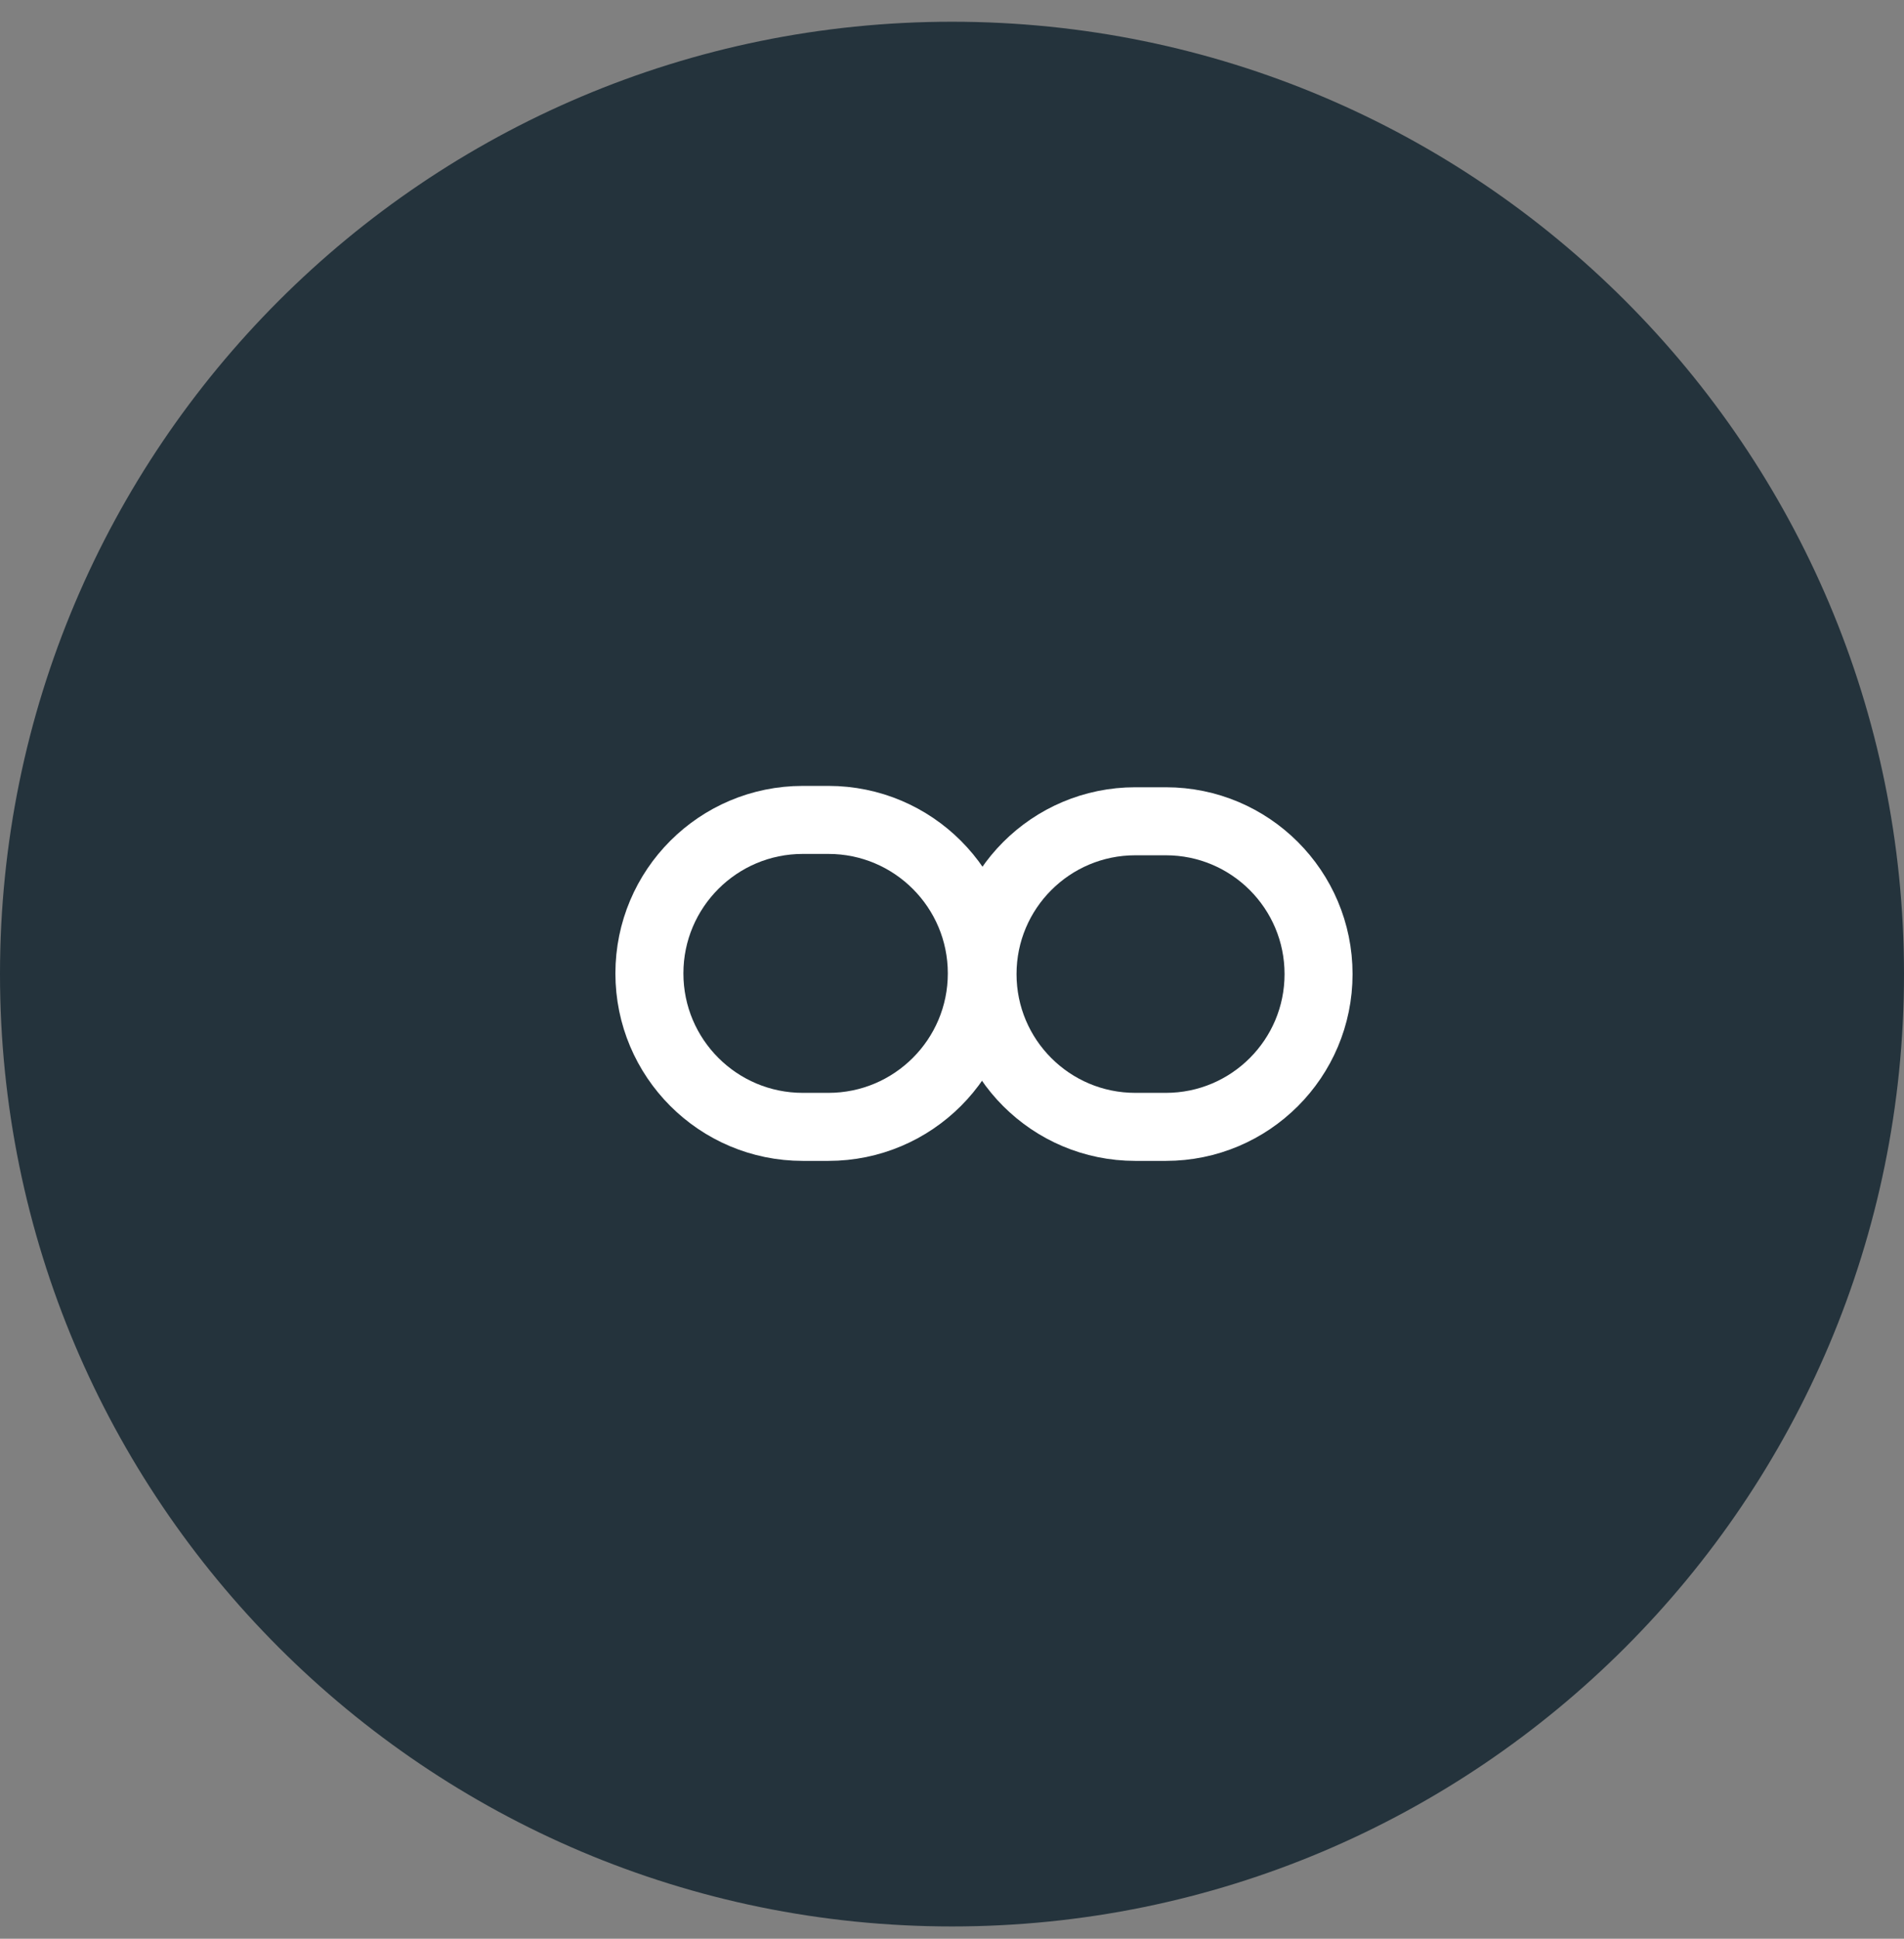
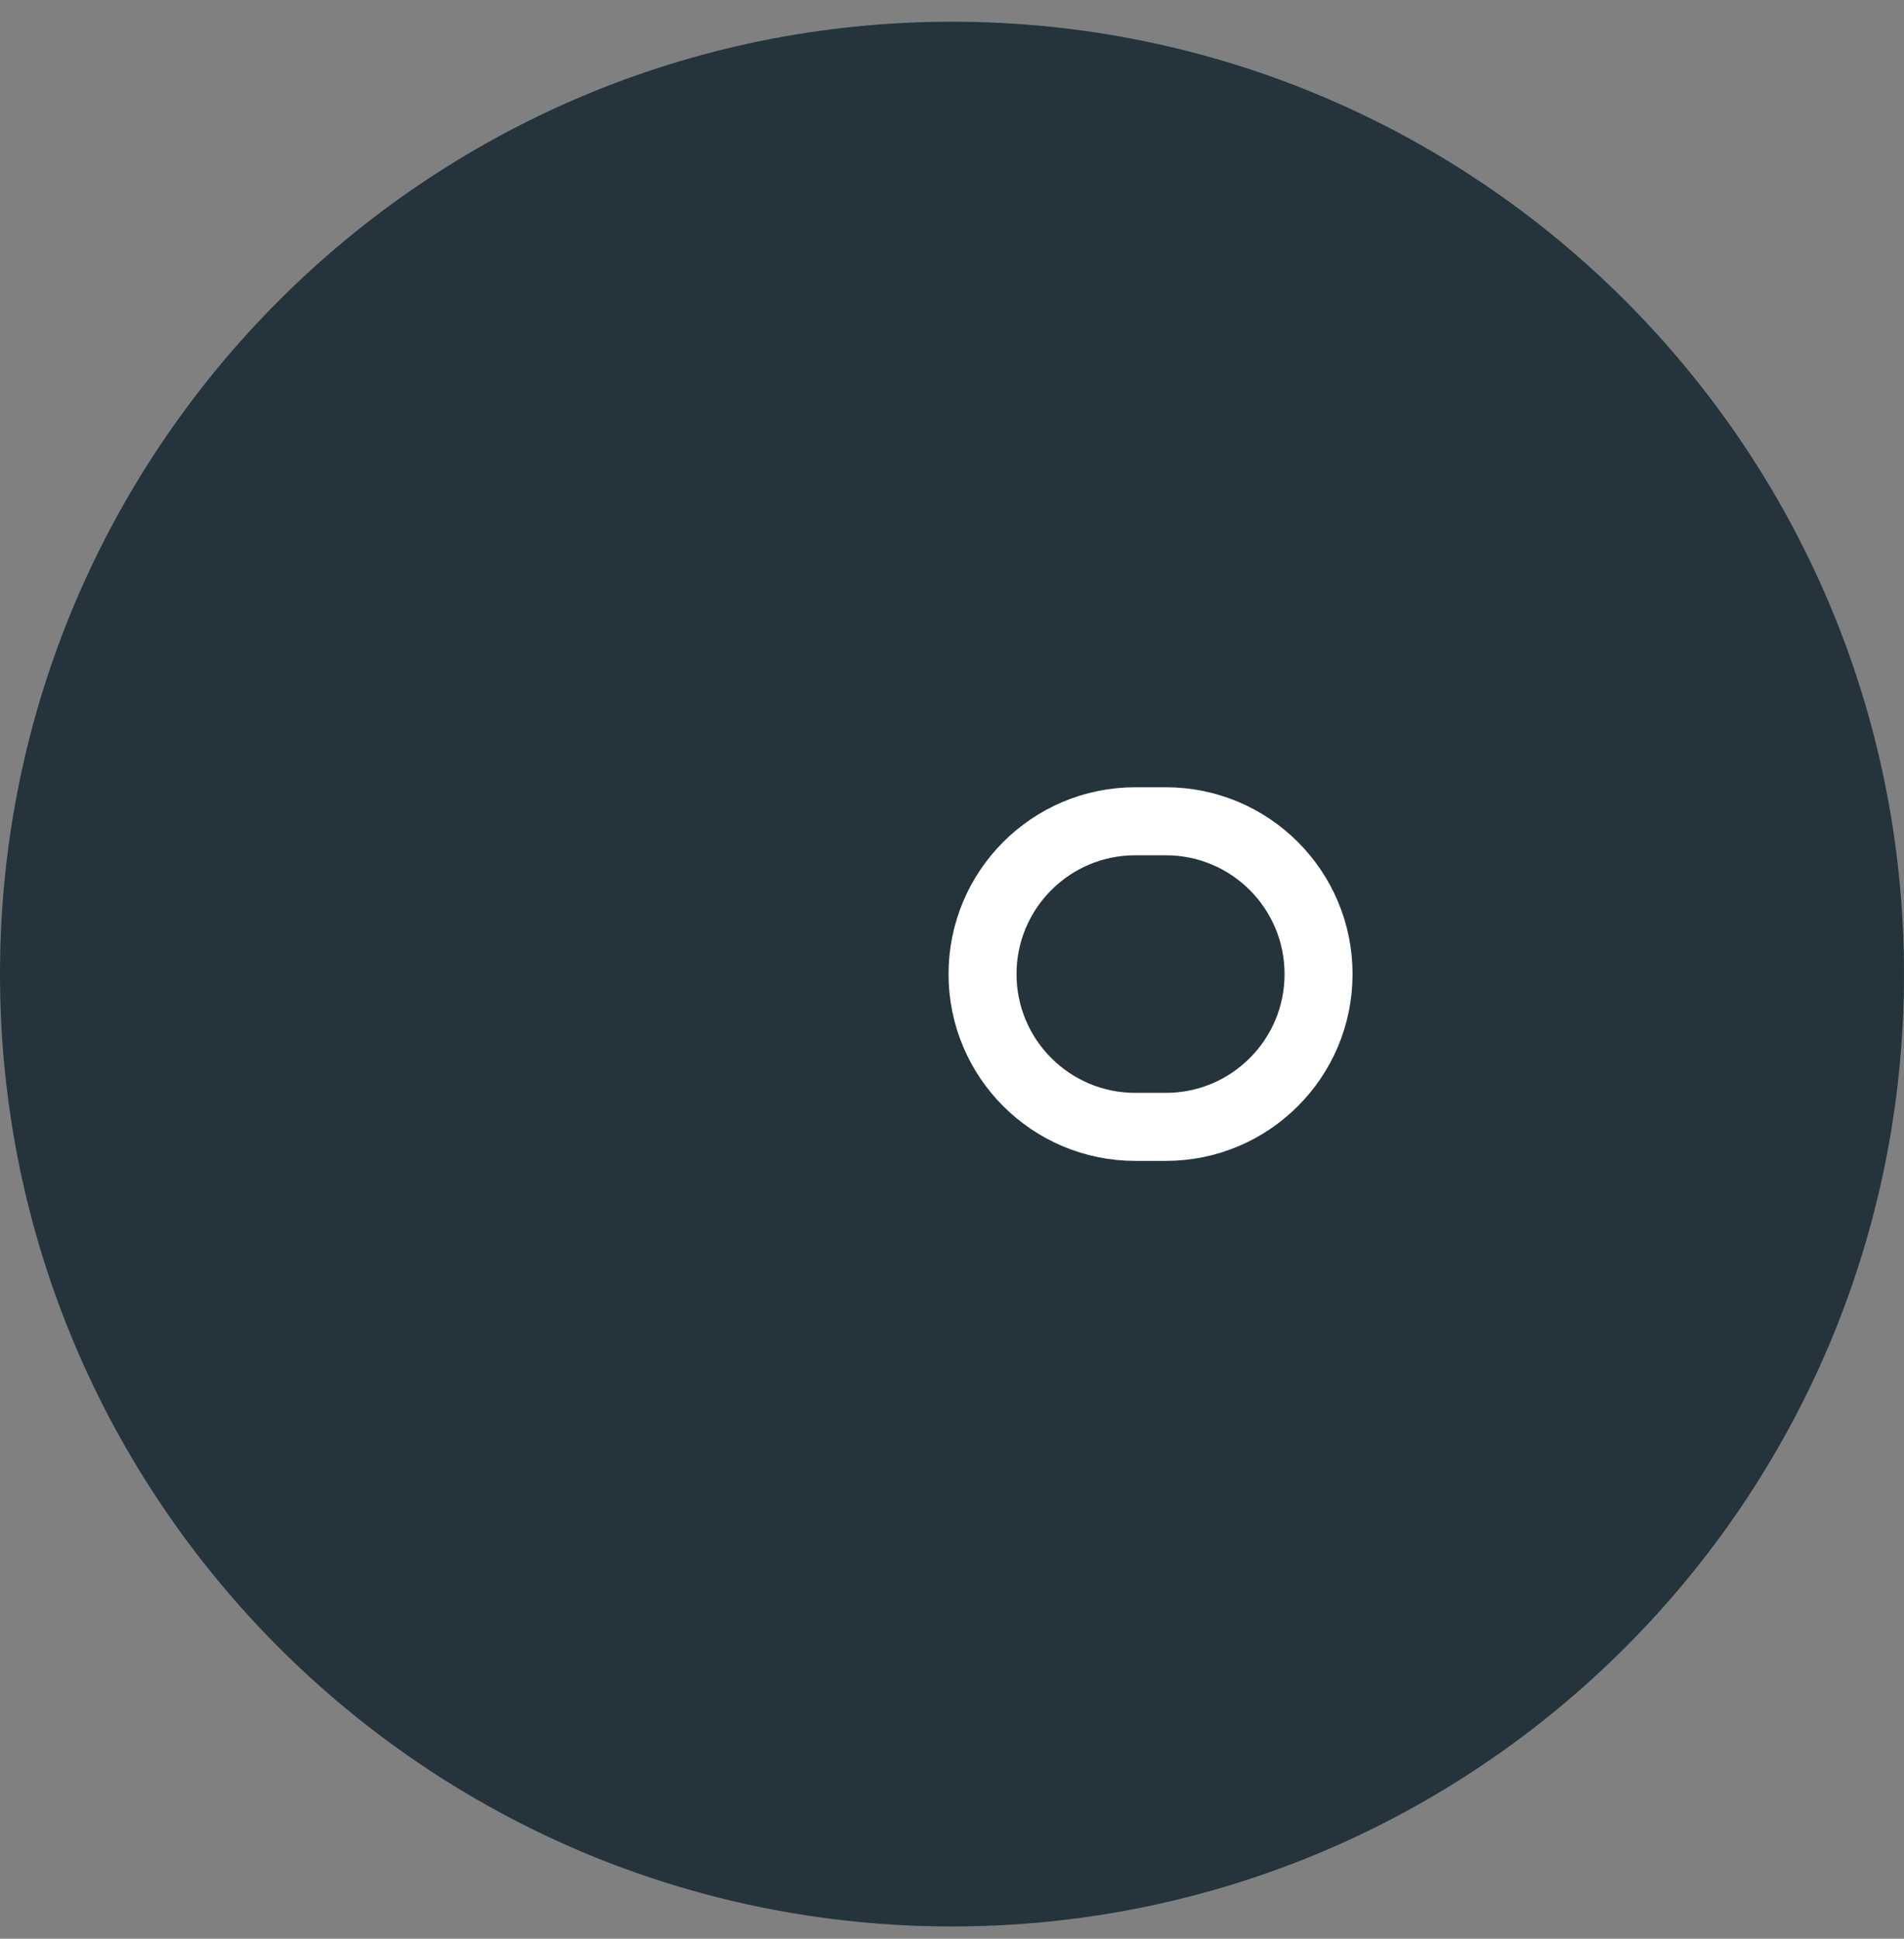
<svg xmlns="http://www.w3.org/2000/svg" width="56" height="57" viewBox="0 0 56 57" fill="none">
  <rect x="0" y="0" width="56" height="57" fill="#808080" stroke="none" />
  <path d="M0 28.639C0 13.175 12.536 0.639 28 0.639C43.464 0.639 56 13.175 56 28.639C56 44.103 43.464 56.639 28 56.639C12.536 56.639 0 44.103 0 28.639Z" fill="#24333C" />
  <g clip-path="url(#clip0_7509_2448)">
-     <path d="M24.364 33.131L23.612 33.131C21.12 33.131 19.1 31.111 19.1 28.619C19.1 26.127 21.12 24.106 23.612 24.106L24.364 24.106C26.856 24.106 28.877 26.127 28.877 28.619C28.877 31.111 26.856 33.131 24.364 33.131Z" stroke="white" stroke-width="2" stroke-linecap="round" stroke-linejoin="round" />
    <path d="M33.391 33.131L34.289 33.131C36.77 33.131 38.781 31.12 38.781 28.639C38.781 26.158 36.77 24.146 34.289 24.146L33.391 24.146C30.91 24.146 28.898 26.158 28.898 28.639C28.898 31.12 30.91 33.131 33.391 33.131Z" stroke="white" stroke-width="2" stroke-linecap="round" stroke-linejoin="round" />
  </g>
  <defs>
    <clipPath id="clip0_7509_2448">
      <rect width="24" height="24" fill="white" transform="translate(40 16.639) rotate(90)" />
    </clipPath>
  </defs>
</svg>